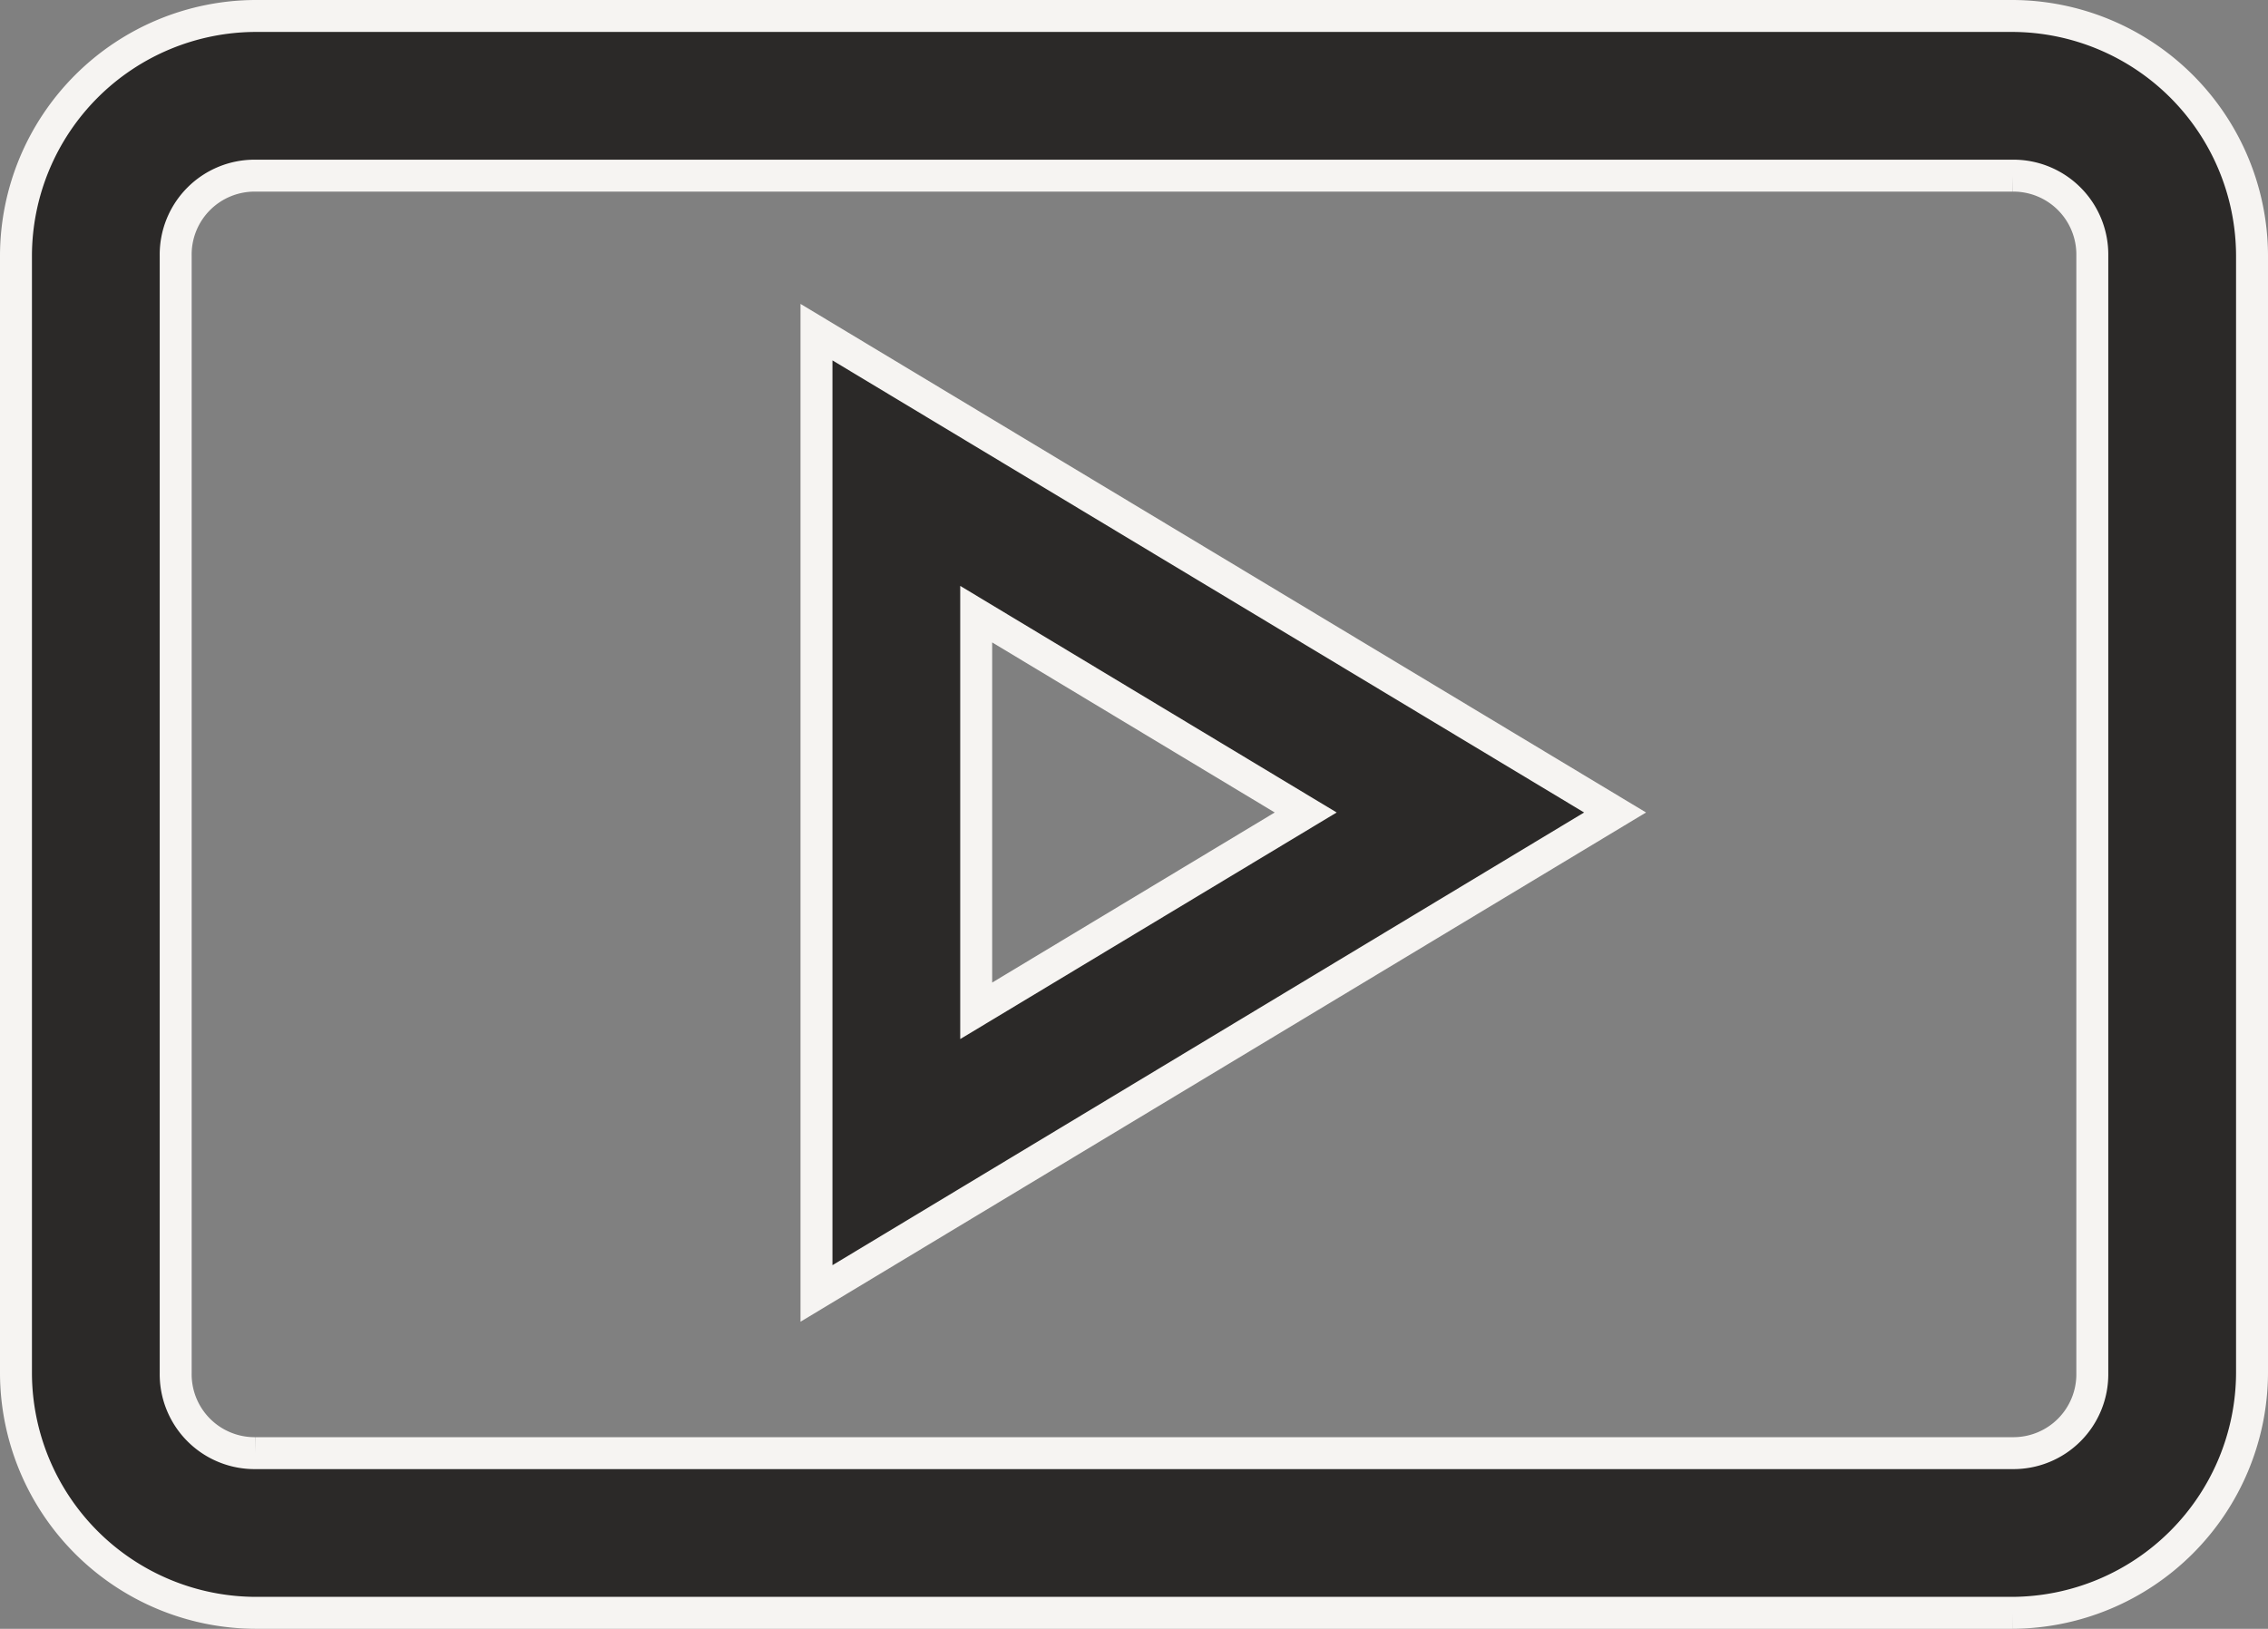
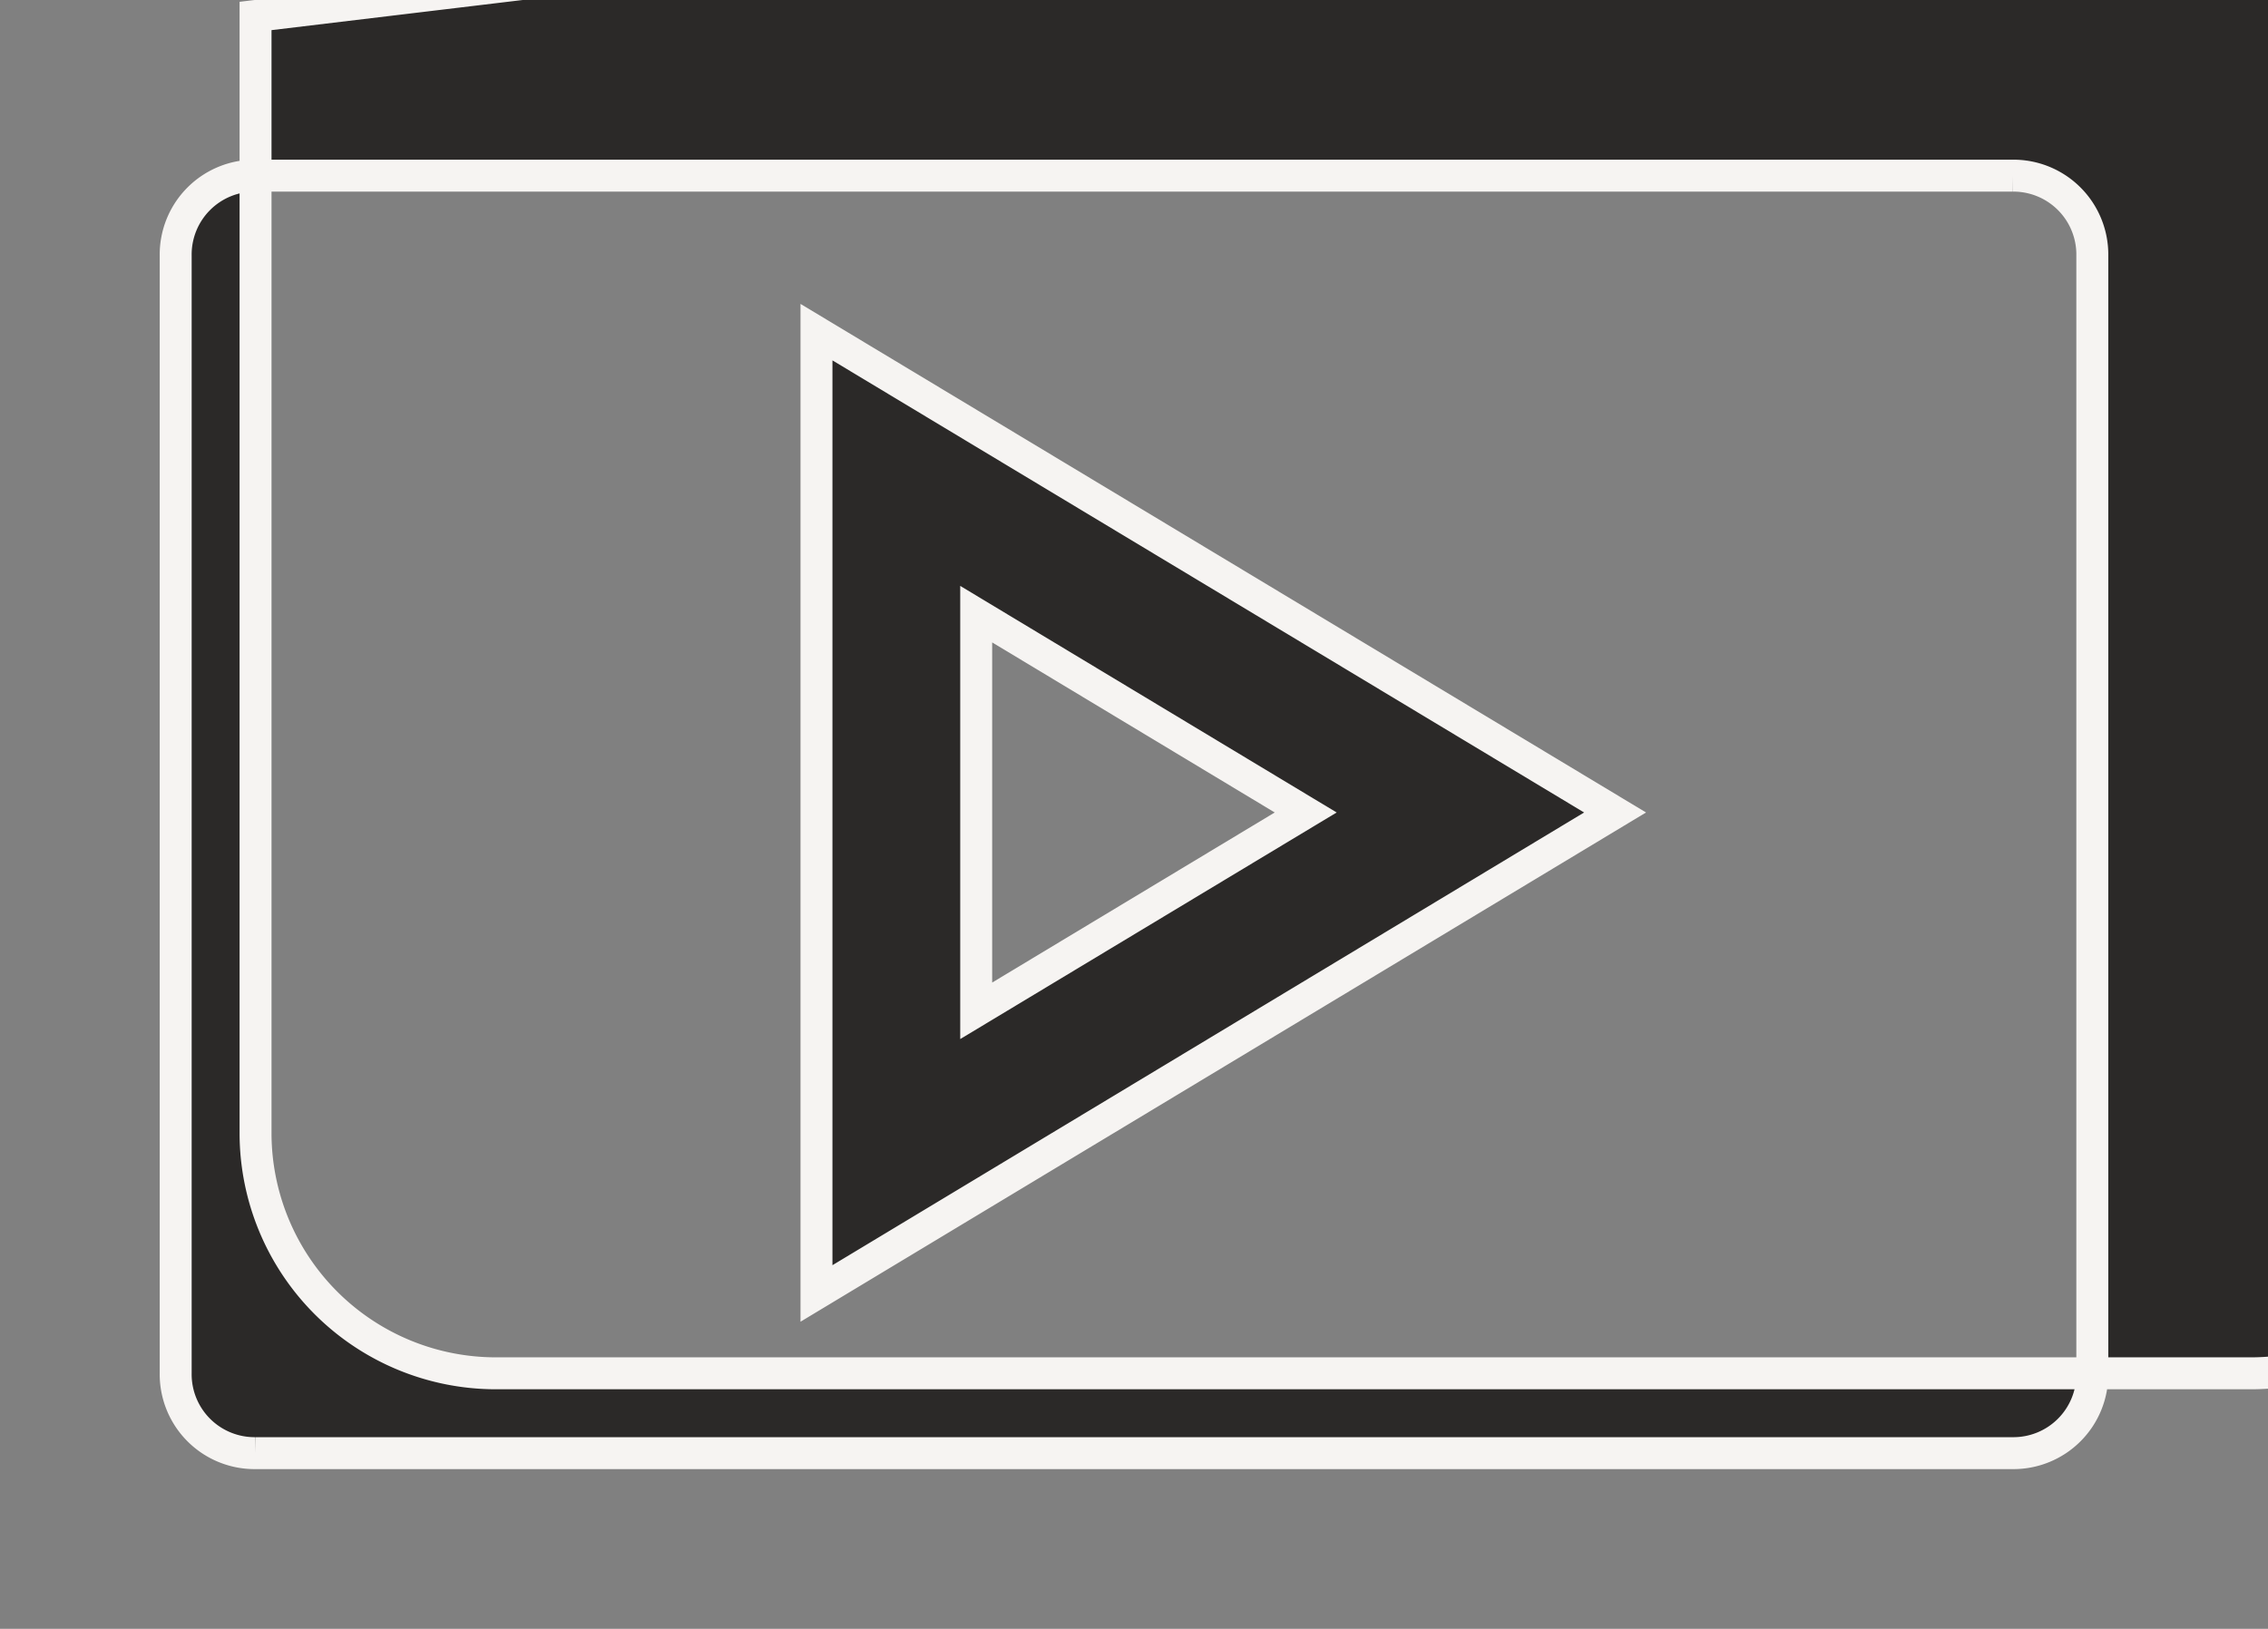
<svg xmlns="http://www.w3.org/2000/svg" width="14.2" height="10.2" viewBox="0 0 14.2 10.2">
  <rect x="0" y="0" width="14.2" height="10.2" fill="#808080" stroke="none" />
-   <path id="icons8-youtube" d="M2.488,3.012a1.505,1.505,0,0,0-1.5,1.5v7a1.505,1.505,0,0,0,1.5,1.5h11a1.508,1.508,0,0,0,1.5-1.5v-7a1.505,1.505,0,0,0-1.5-1.5Zm0,1h11a.494.494,0,0,1,.5.5v7a.494.494,0,0,1-.5.5h-11a.494.494,0,0,1-.5-.5v-7A.494.494,0,0,1,2.488,4.012ZM6,4.992v6.02L11,8ZM7,6.758,9.063,8,7,9.242Z" transform="translate(-0.888 -2.912)" fill="#2b2928" stroke="#f6f4f2" stroke-width="0.2" />
+   <path id="icons8-youtube" d="M2.488,3.012v7a1.505,1.505,0,0,0,1.5,1.5h11a1.508,1.508,0,0,0,1.5-1.5v-7a1.505,1.505,0,0,0-1.5-1.5Zm0,1h11a.494.494,0,0,1,.5.5v7a.494.494,0,0,1-.5.5h-11a.494.494,0,0,1-.5-.5v-7A.494.494,0,0,1,2.488,4.012ZM6,4.992v6.02L11,8ZM7,6.758,9.063,8,7,9.242Z" transform="translate(-0.888 -2.912)" fill="#2b2928" stroke="#f6f4f2" stroke-width="0.2" />
</svg>